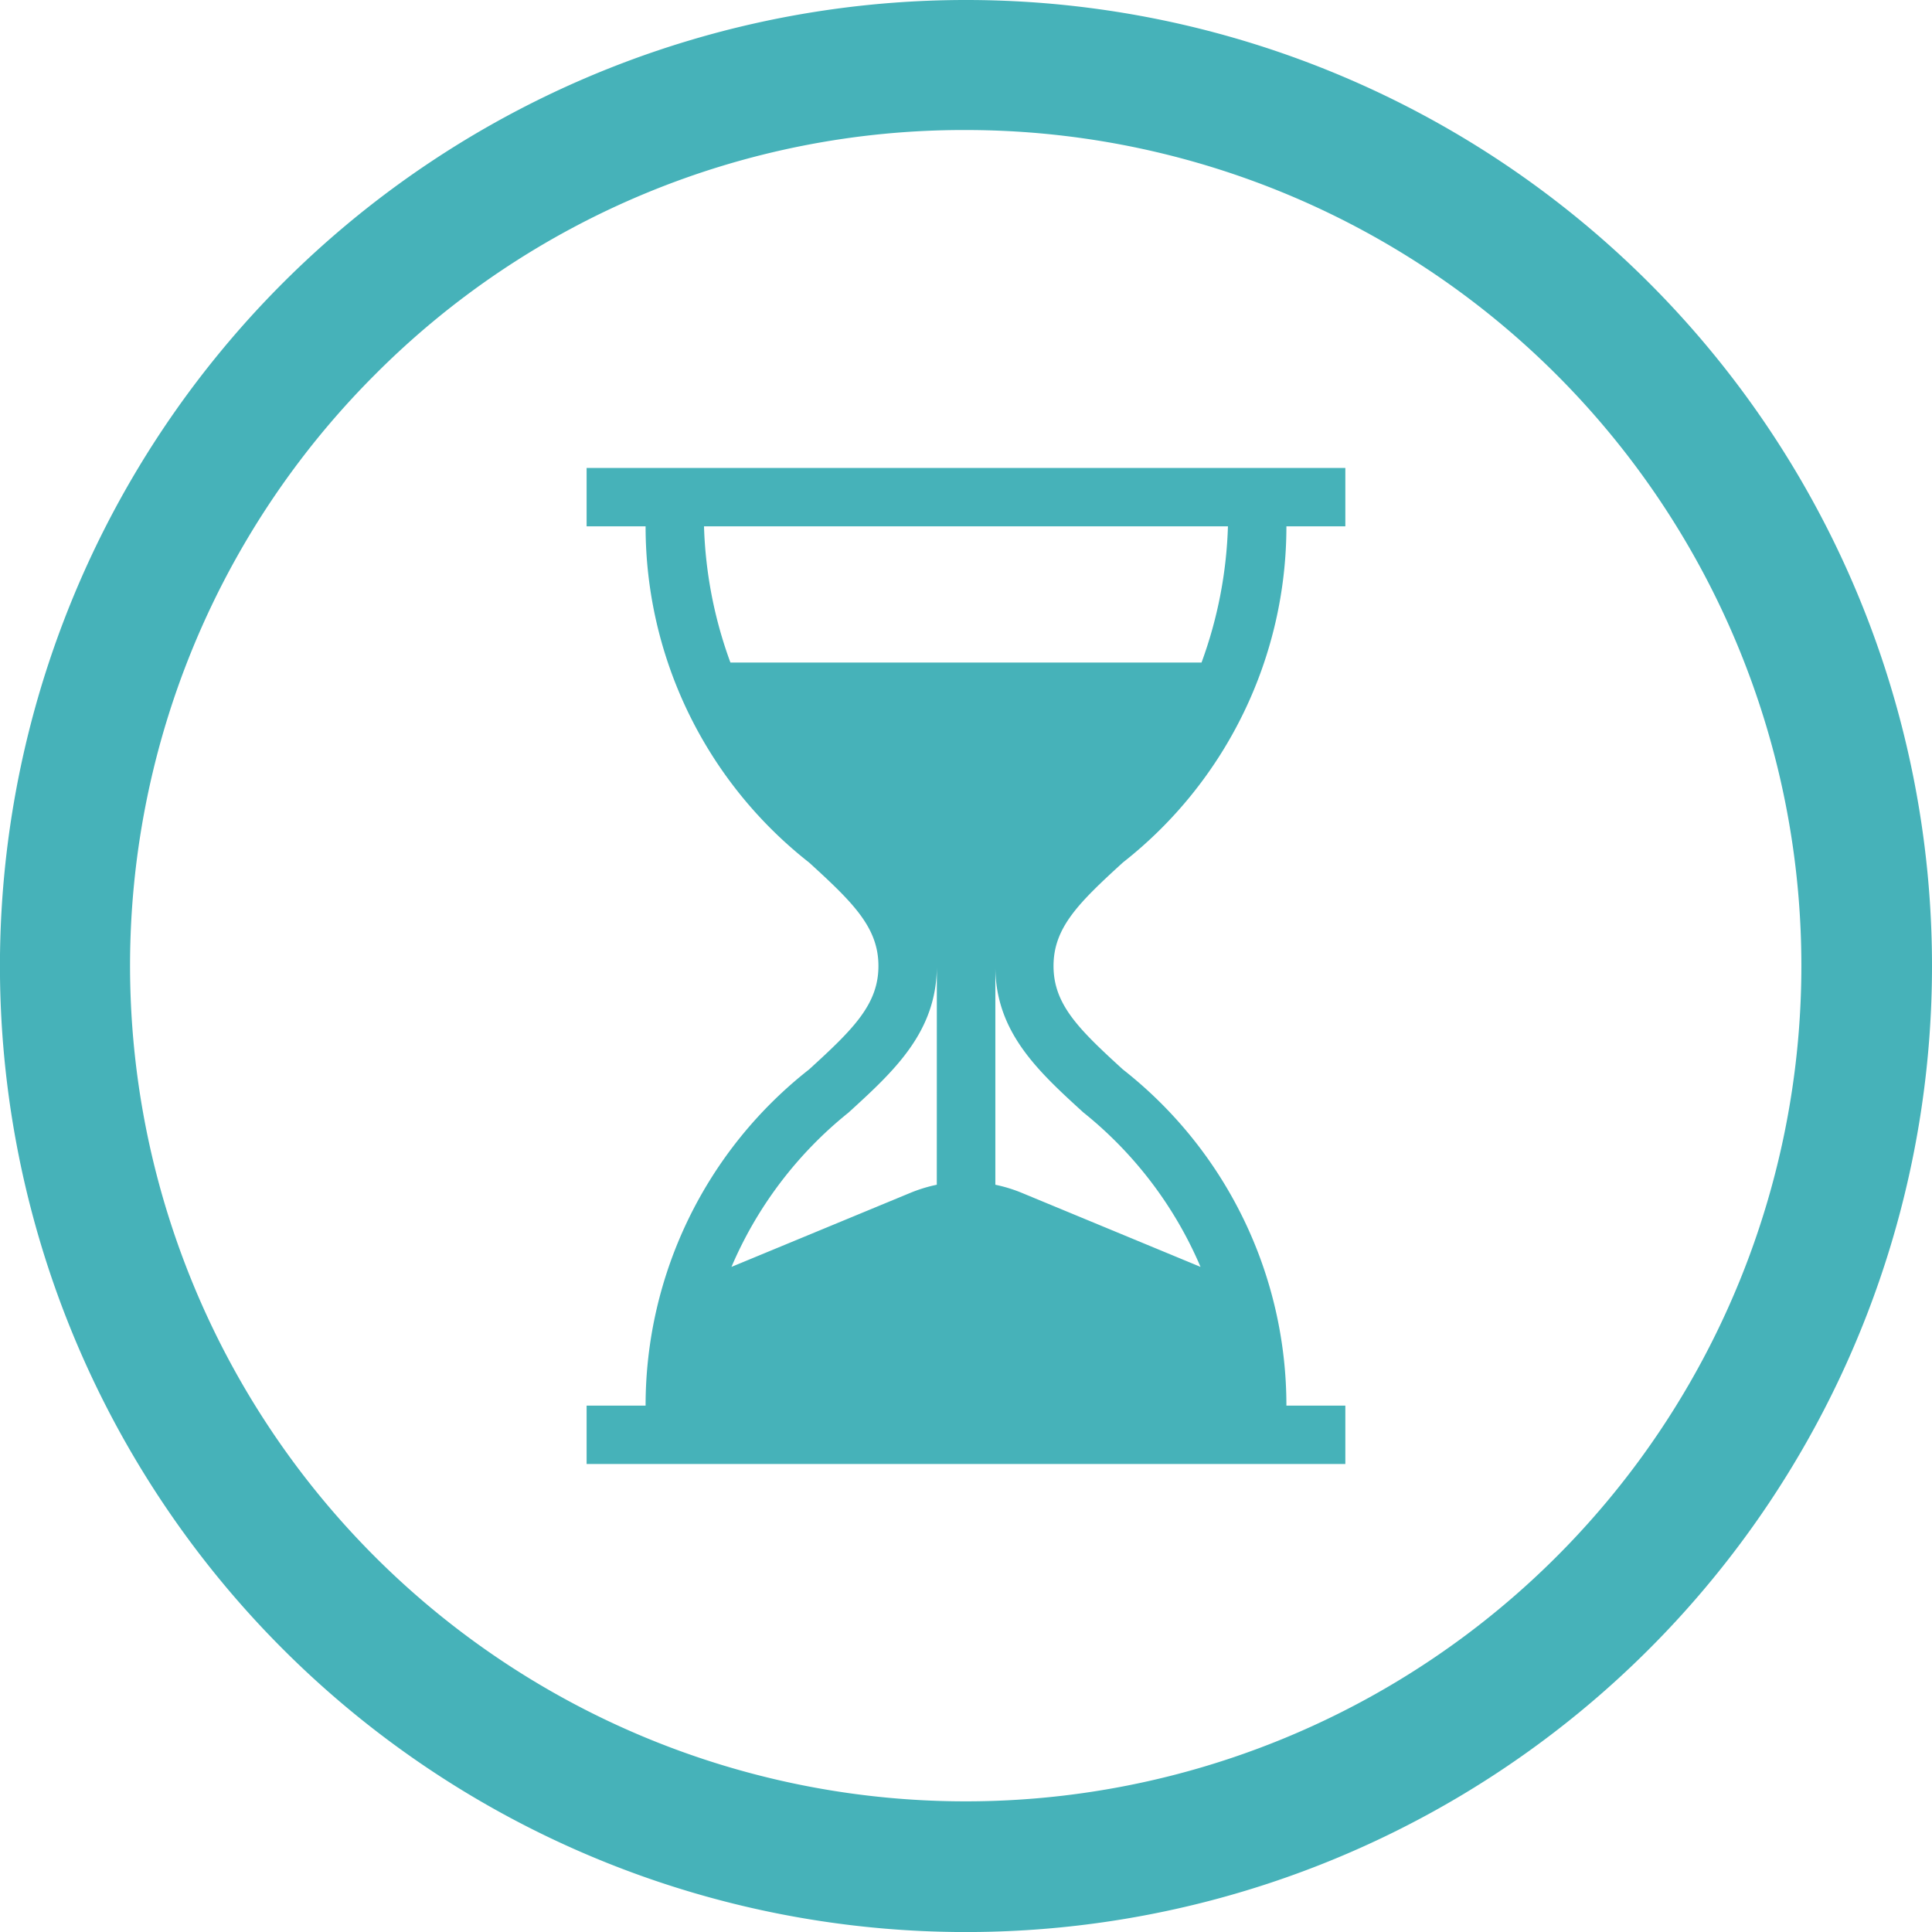
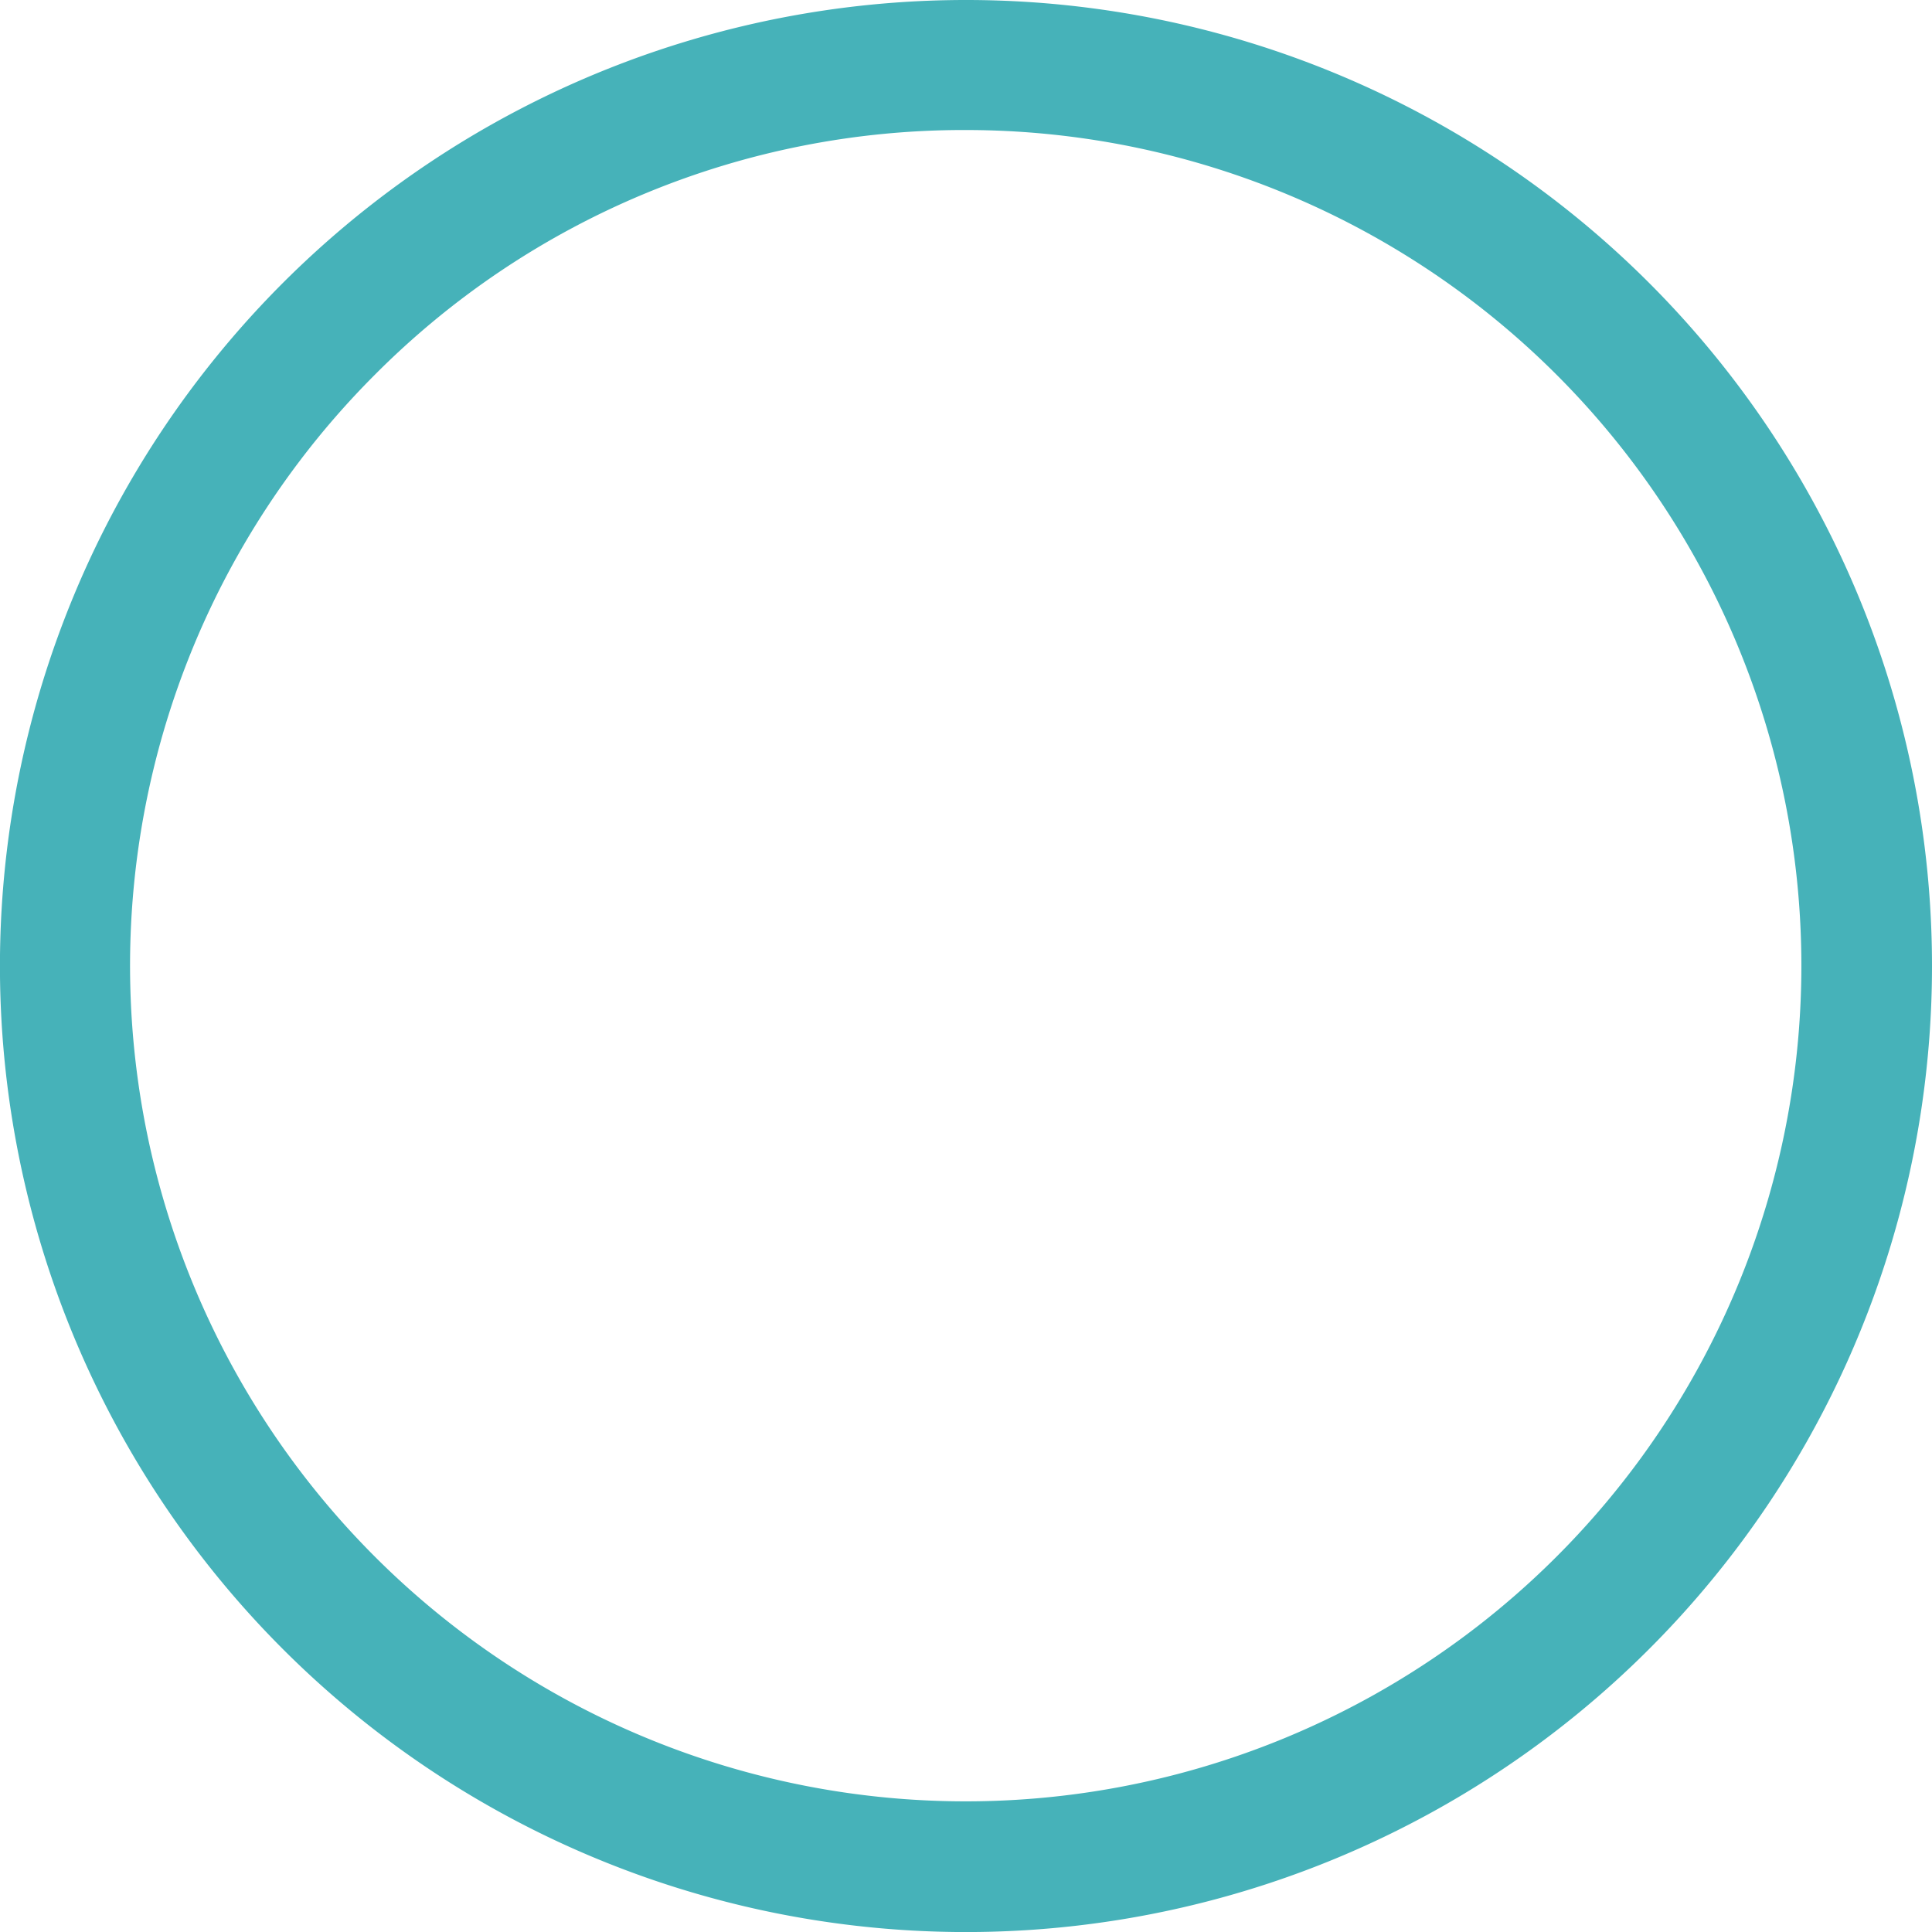
<svg xmlns="http://www.w3.org/2000/svg" id="Component_7_1" data-name="Component 7 – 1" width="40.385" height="40.385" viewBox="0 0 40.385 40.385">
  <path id="Path_776" data-name="Path 776" d="M23.568,6.093a17.468,17.468,0,1,1-12.358,5.116A17.359,17.359,0,0,1,23.568,6.093m0-2.718A20.193,20.193,0,1,0,43.76,23.568,20.19,20.19,0,0,0,23.568,3.375Z" transform="translate(-3.375 -3.375)" fill="#46b2b9" />
  <g id="hourglass" transform="translate(-48.738 9.782)">
    <g id="Group_17" data-name="Group 17" transform="translate(61)">
-       <path id="Path_777" data-name="Path 777" d="M72.21,8.247A8.93,8.93,0,0,0,75.628,1.22H76.86V0H61V1.22h1.233A8.93,8.93,0,0,0,65.65,8.247c.926.844,1.45,1.361,1.45,2.163s-.524,1.319-1.45,2.163A8.93,8.93,0,0,0,62.233,19.6H61v1.22H76.86V19.6H75.628a8.93,8.93,0,0,0-3.418-7.027c-.926-.844-1.45-1.361-1.45-2.163S71.284,9.092,72.21,8.247Zm-3.89,6.736a3.084,3.084,0,0,0-.556.171L64.028,16.7a8.323,8.323,0,0,1,2.445-3.224c.95-.867,1.848-1.685,1.848-3.065Zm3.068-1.508A8.324,8.324,0,0,1,73.833,16.7L70.1,15.154a3.084,3.084,0,0,0-.556-.171V10.411C69.54,11.791,70.438,12.609,71.388,13.476ZM64.006,4.067a9.039,9.039,0,0,1-.552-2.847H74.406a9.038,9.038,0,0,1-.552,2.847Z" transform="translate(-61)" fill="#46b2b9" />
-     </g>
+       </g>
  </g>
</svg>